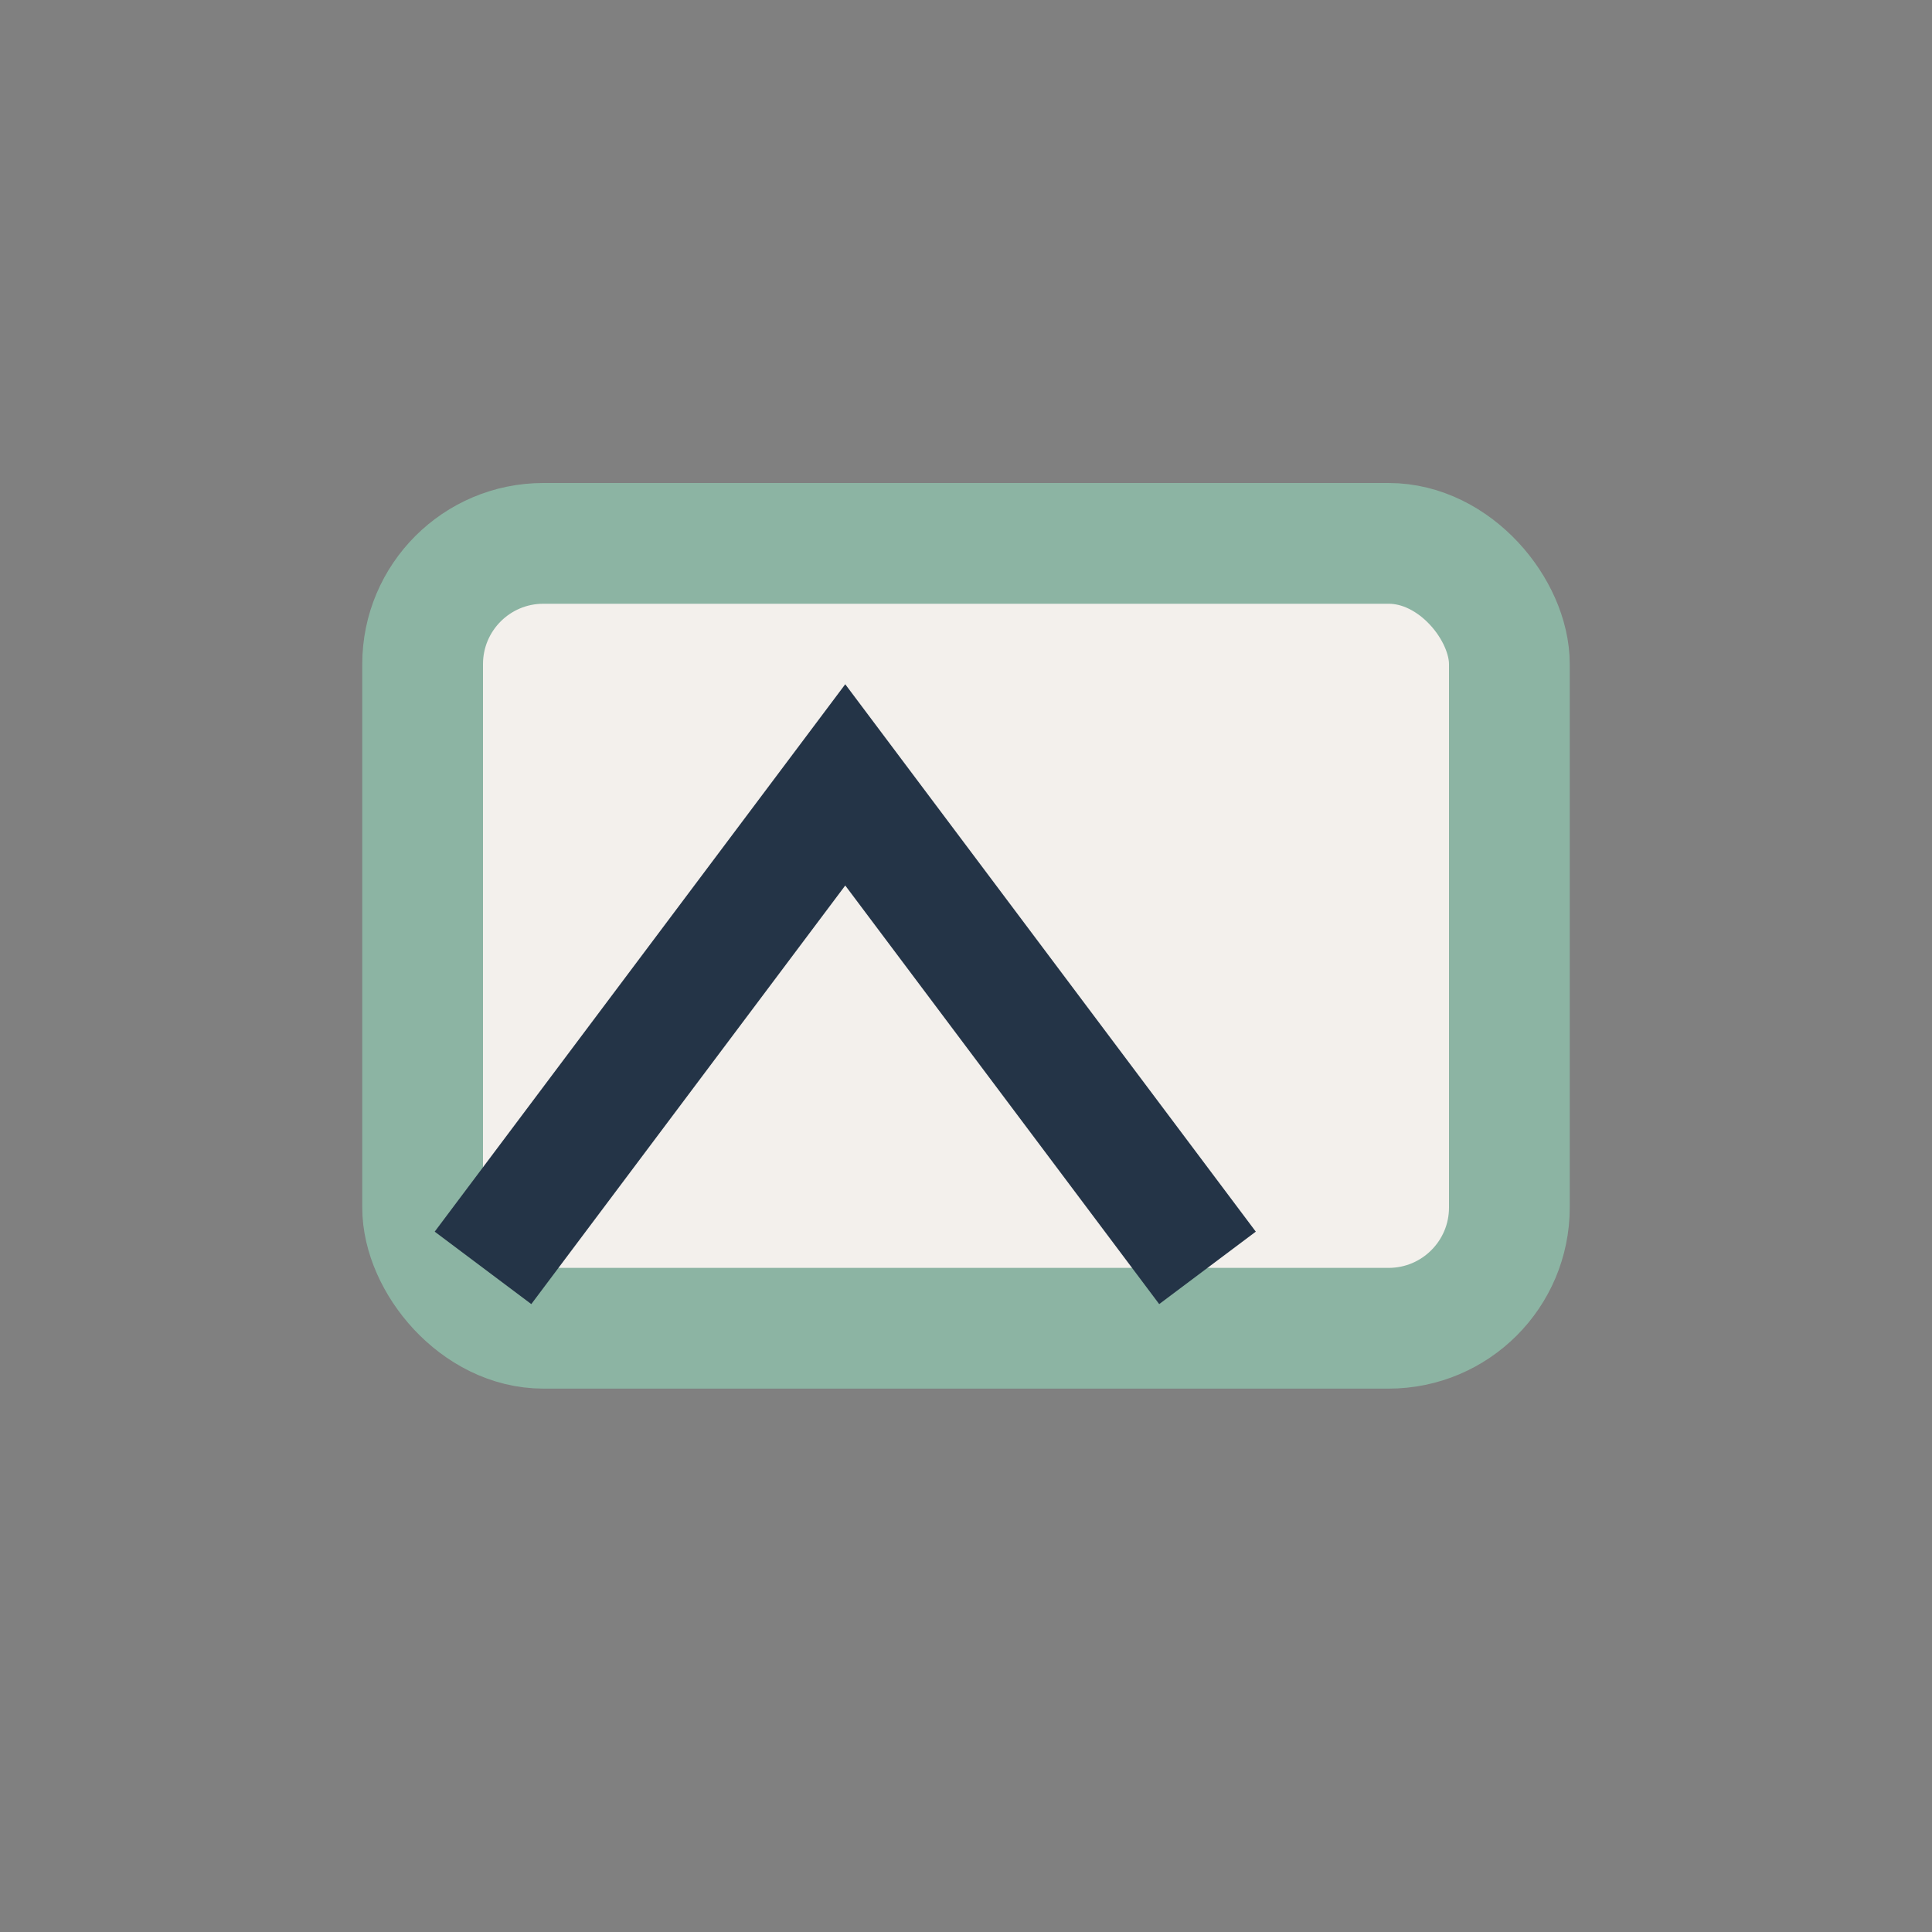
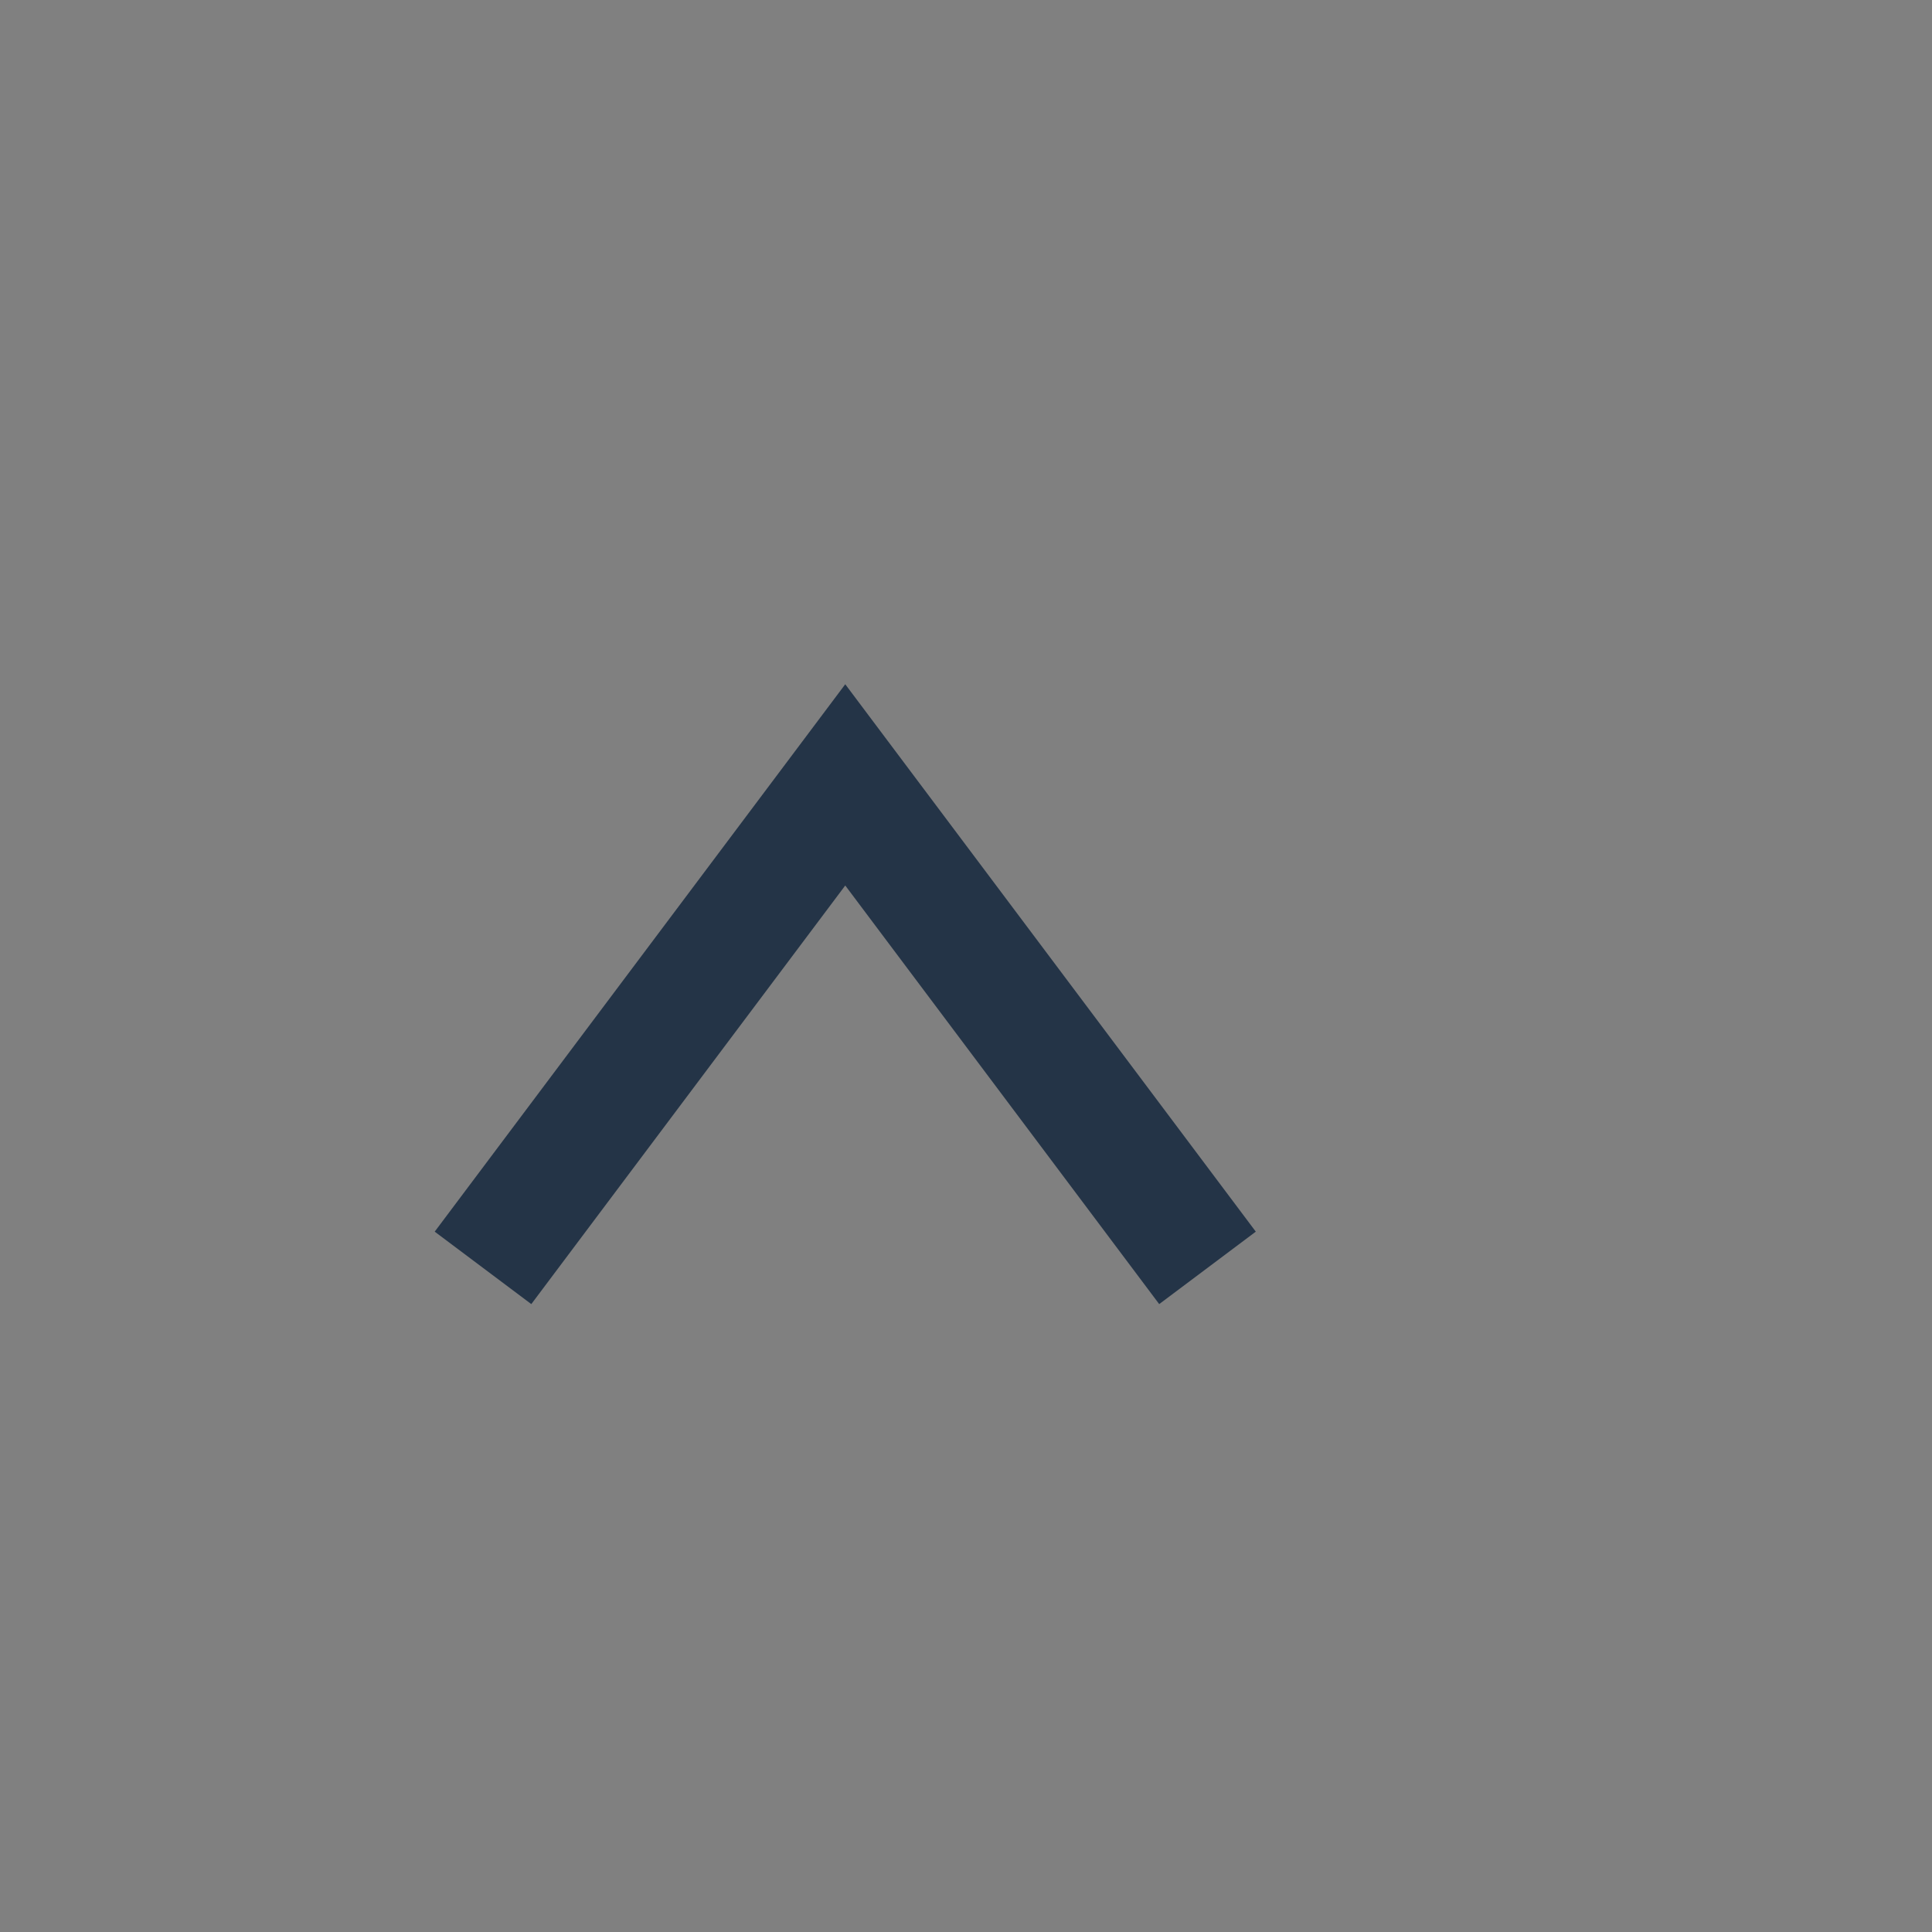
<svg xmlns="http://www.w3.org/2000/svg" width="32" height="32" viewBox="0 0 32 32">
  <rect x="0" y="0" width="32" height="32" fill="#808080" stroke="none" />
-   <rect x="7" y="9" width="18" height="13" rx="2" fill="#F3F0EC" stroke="#8CB4A3" stroke-width="2" />
  <path d="M8 21l6-8 6 8" fill="none" stroke="#243447" stroke-width="2" />
</svg>